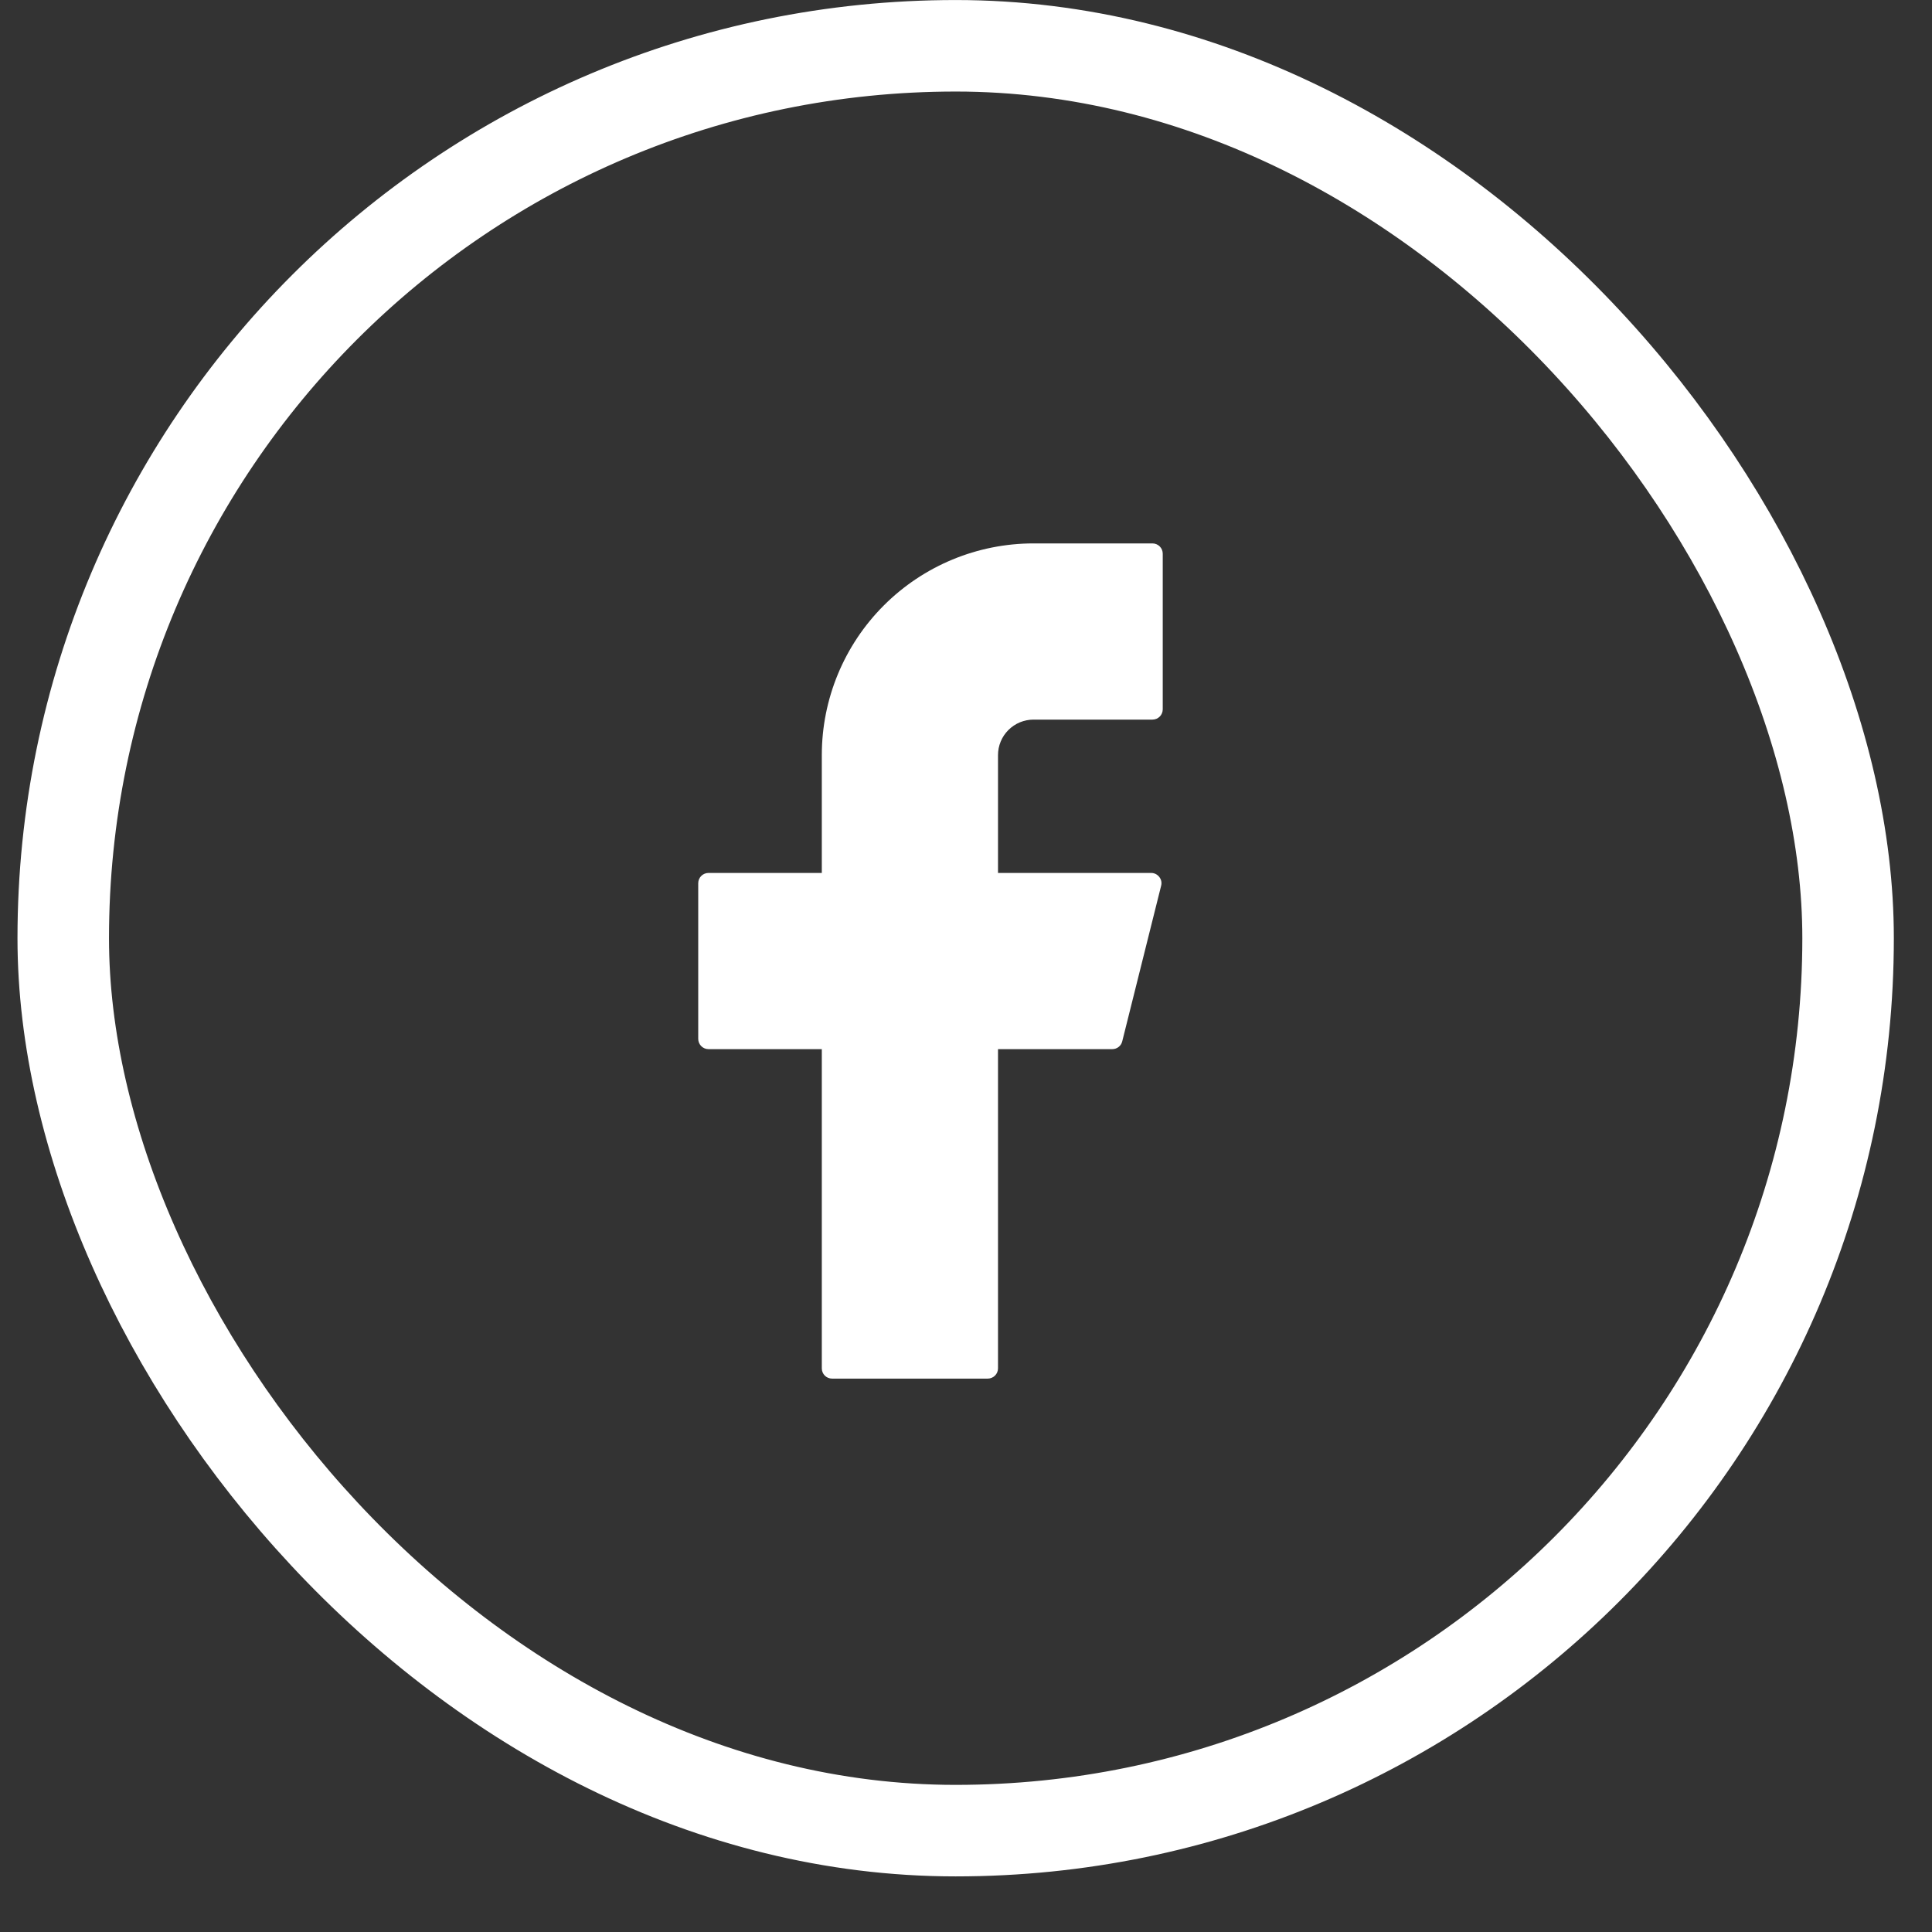
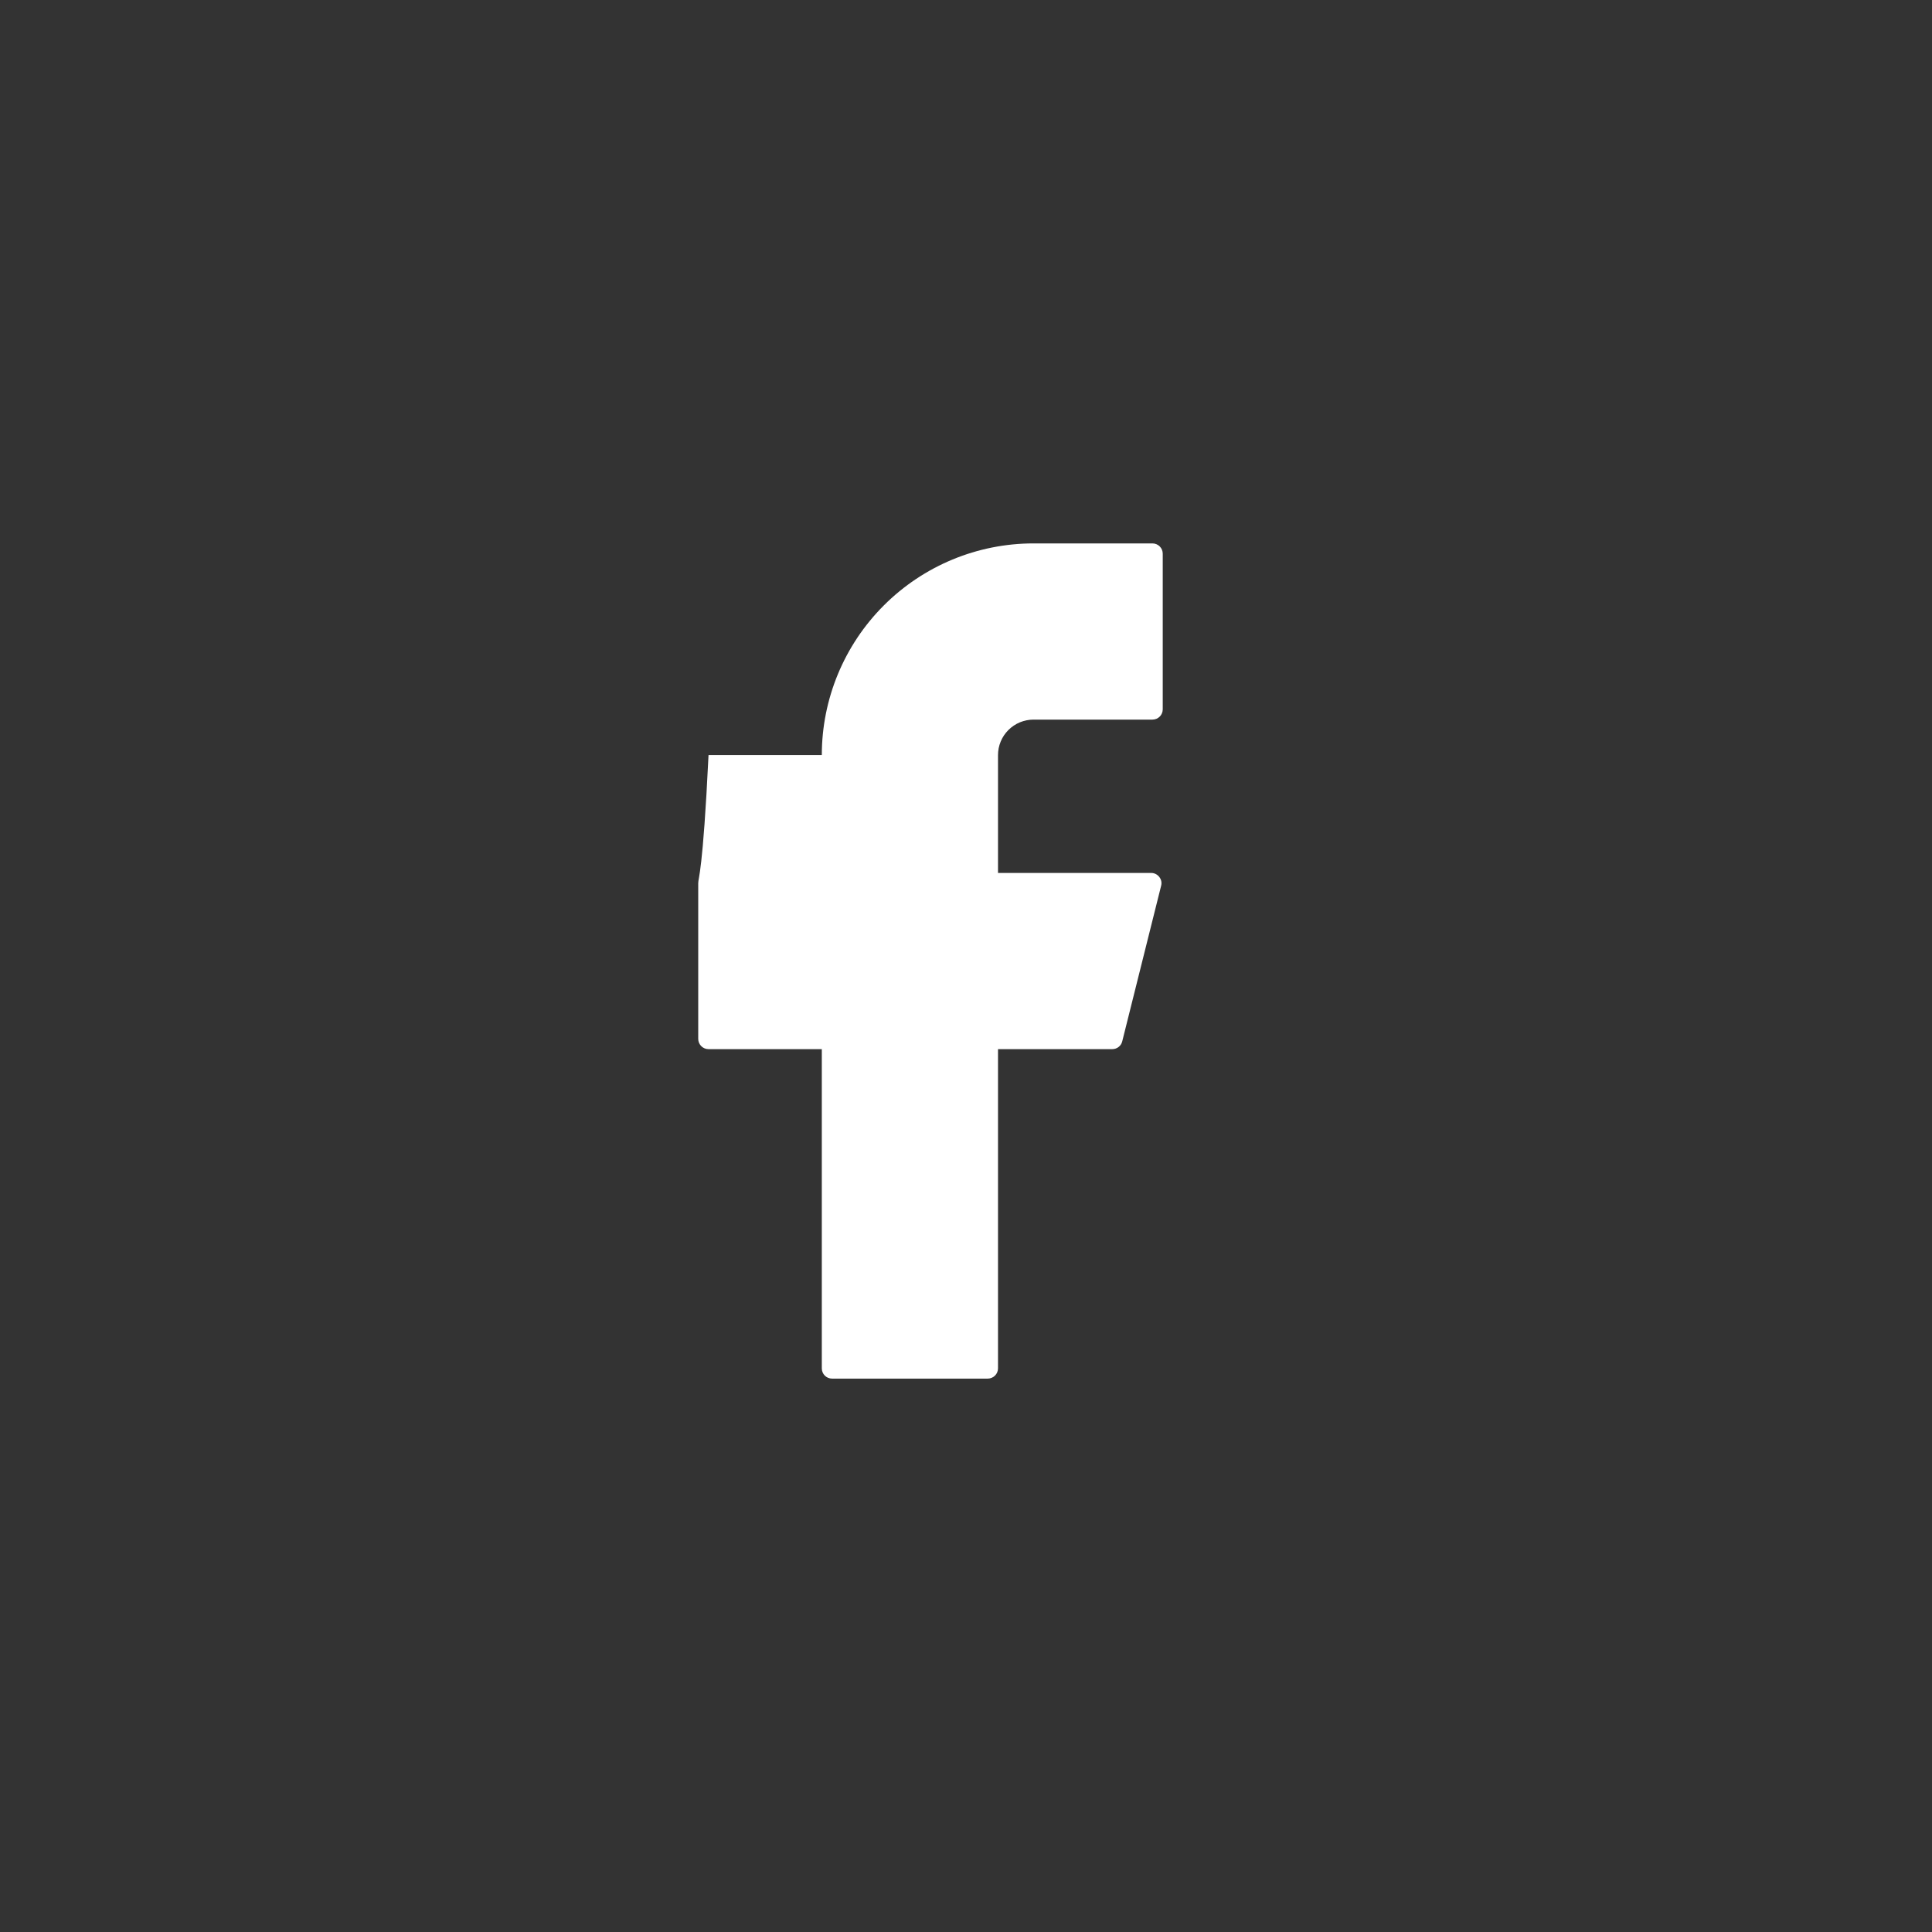
<svg xmlns="http://www.w3.org/2000/svg" width="30" height="30" viewBox="0 0 30 30" fill="none">
  <rect x="0" y="0" width="30" height="30" fill="#333333" stroke="none" />
-   <rect x="0.982" y="0.711" width="27.715" height="27.715" rx="13.857" stroke="white" stroke-width="1.421" />
-   <path d="M16.048 8.438C15.176 8.438 14.34 8.785 13.724 9.401C13.107 10.018 12.761 10.854 12.761 11.725V13.555H11.002C10.914 13.555 10.842 13.626 10.842 13.715V16.131C10.842 16.219 10.913 16.291 11.002 16.291H12.761V21.248C12.761 21.336 12.832 21.407 12.921 21.407H15.337C15.425 21.407 15.497 21.336 15.497 21.248V16.291H17.271C17.345 16.291 17.409 16.241 17.426 16.17L18.03 13.754C18.036 13.73 18.037 13.706 18.032 13.682C18.027 13.658 18.016 13.636 18.001 13.617C17.986 13.598 17.967 13.582 17.945 13.571C17.924 13.561 17.9 13.555 17.875 13.555H15.497V11.725C15.497 11.653 15.511 11.581 15.539 11.514C15.566 11.448 15.607 11.387 15.658 11.336C15.709 11.285 15.77 11.244 15.837 11.216C15.904 11.189 15.975 11.174 16.048 11.174H17.895C17.983 11.174 18.055 11.103 18.055 11.014V8.598C18.055 8.51 17.984 8.438 17.895 8.438H16.048Z" fill="white" />
+   <path d="M16.048 8.438C15.176 8.438 14.34 8.785 13.724 9.401C13.107 10.018 12.761 10.854 12.761 11.725H11.002C10.914 13.555 10.842 13.626 10.842 13.715V16.131C10.842 16.219 10.913 16.291 11.002 16.291H12.761V21.248C12.761 21.336 12.832 21.407 12.921 21.407H15.337C15.425 21.407 15.497 21.336 15.497 21.248V16.291H17.271C17.345 16.291 17.409 16.241 17.426 16.17L18.03 13.754C18.036 13.73 18.037 13.706 18.032 13.682C18.027 13.658 18.016 13.636 18.001 13.617C17.986 13.598 17.967 13.582 17.945 13.571C17.924 13.561 17.9 13.555 17.875 13.555H15.497V11.725C15.497 11.653 15.511 11.581 15.539 11.514C15.566 11.448 15.607 11.387 15.658 11.336C15.709 11.285 15.77 11.244 15.837 11.216C15.904 11.189 15.975 11.174 16.048 11.174H17.895C17.983 11.174 18.055 11.103 18.055 11.014V8.598C18.055 8.51 17.984 8.438 17.895 8.438H16.048Z" fill="white" />
</svg>